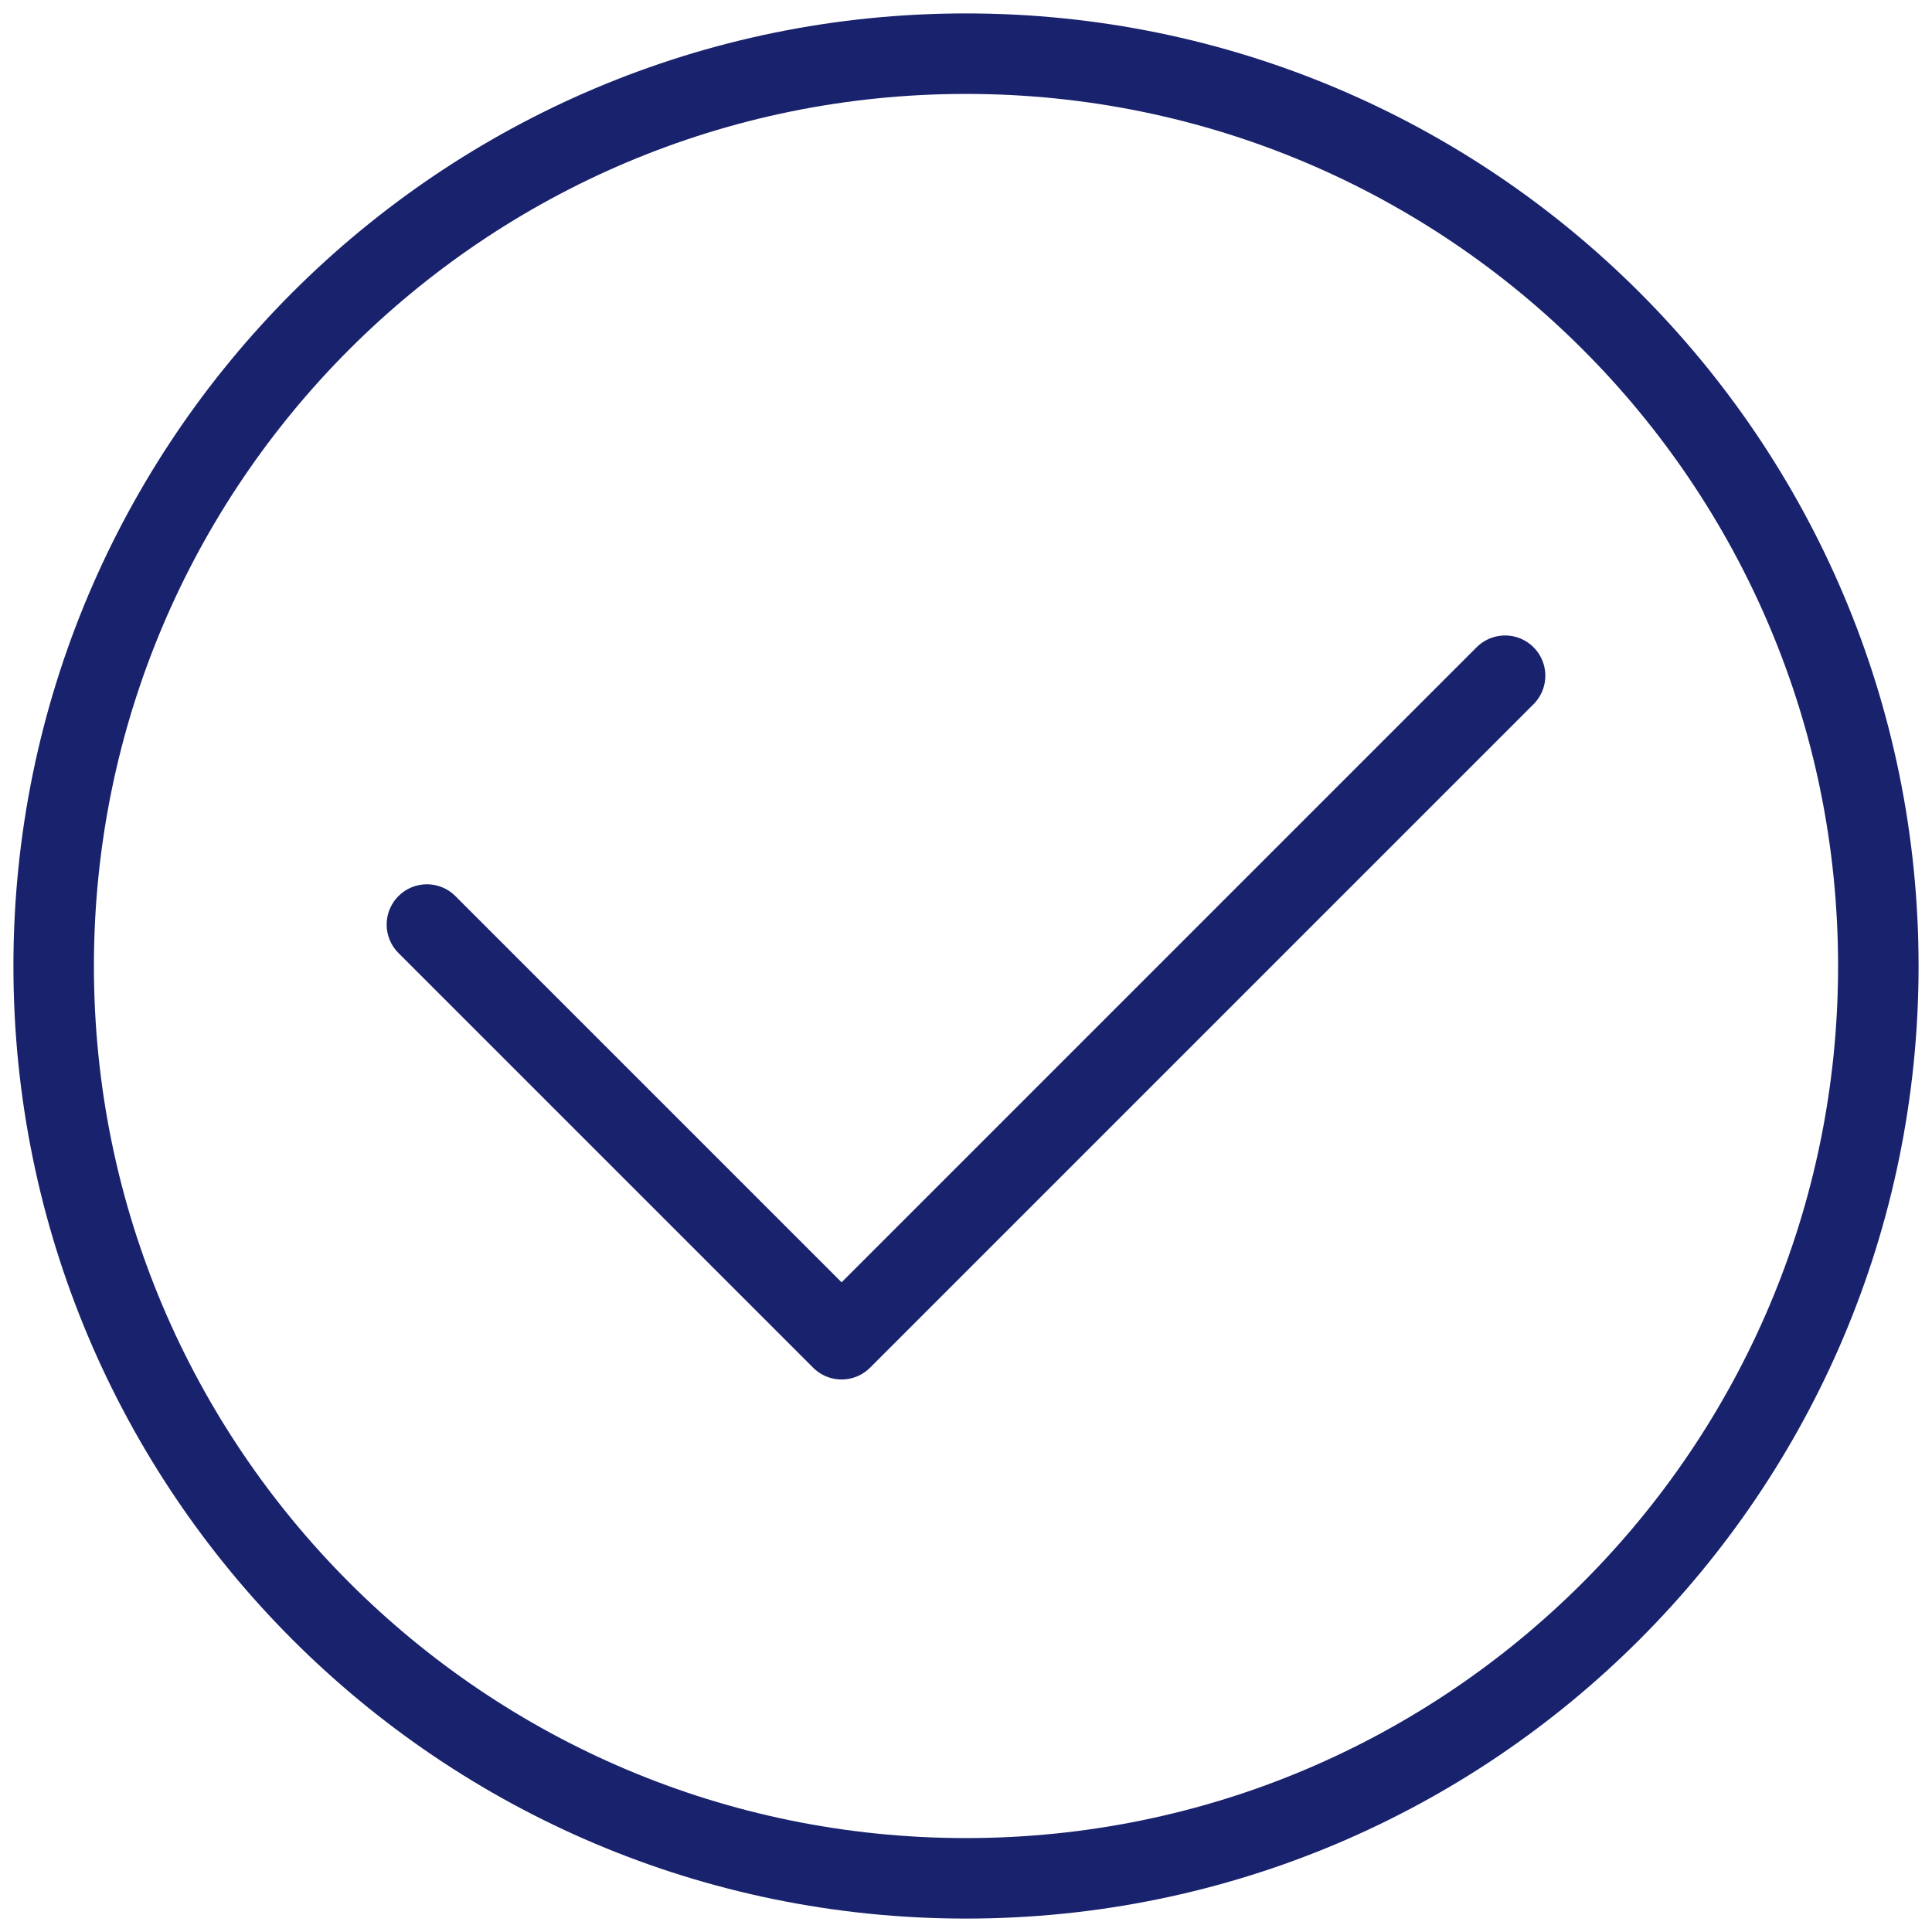
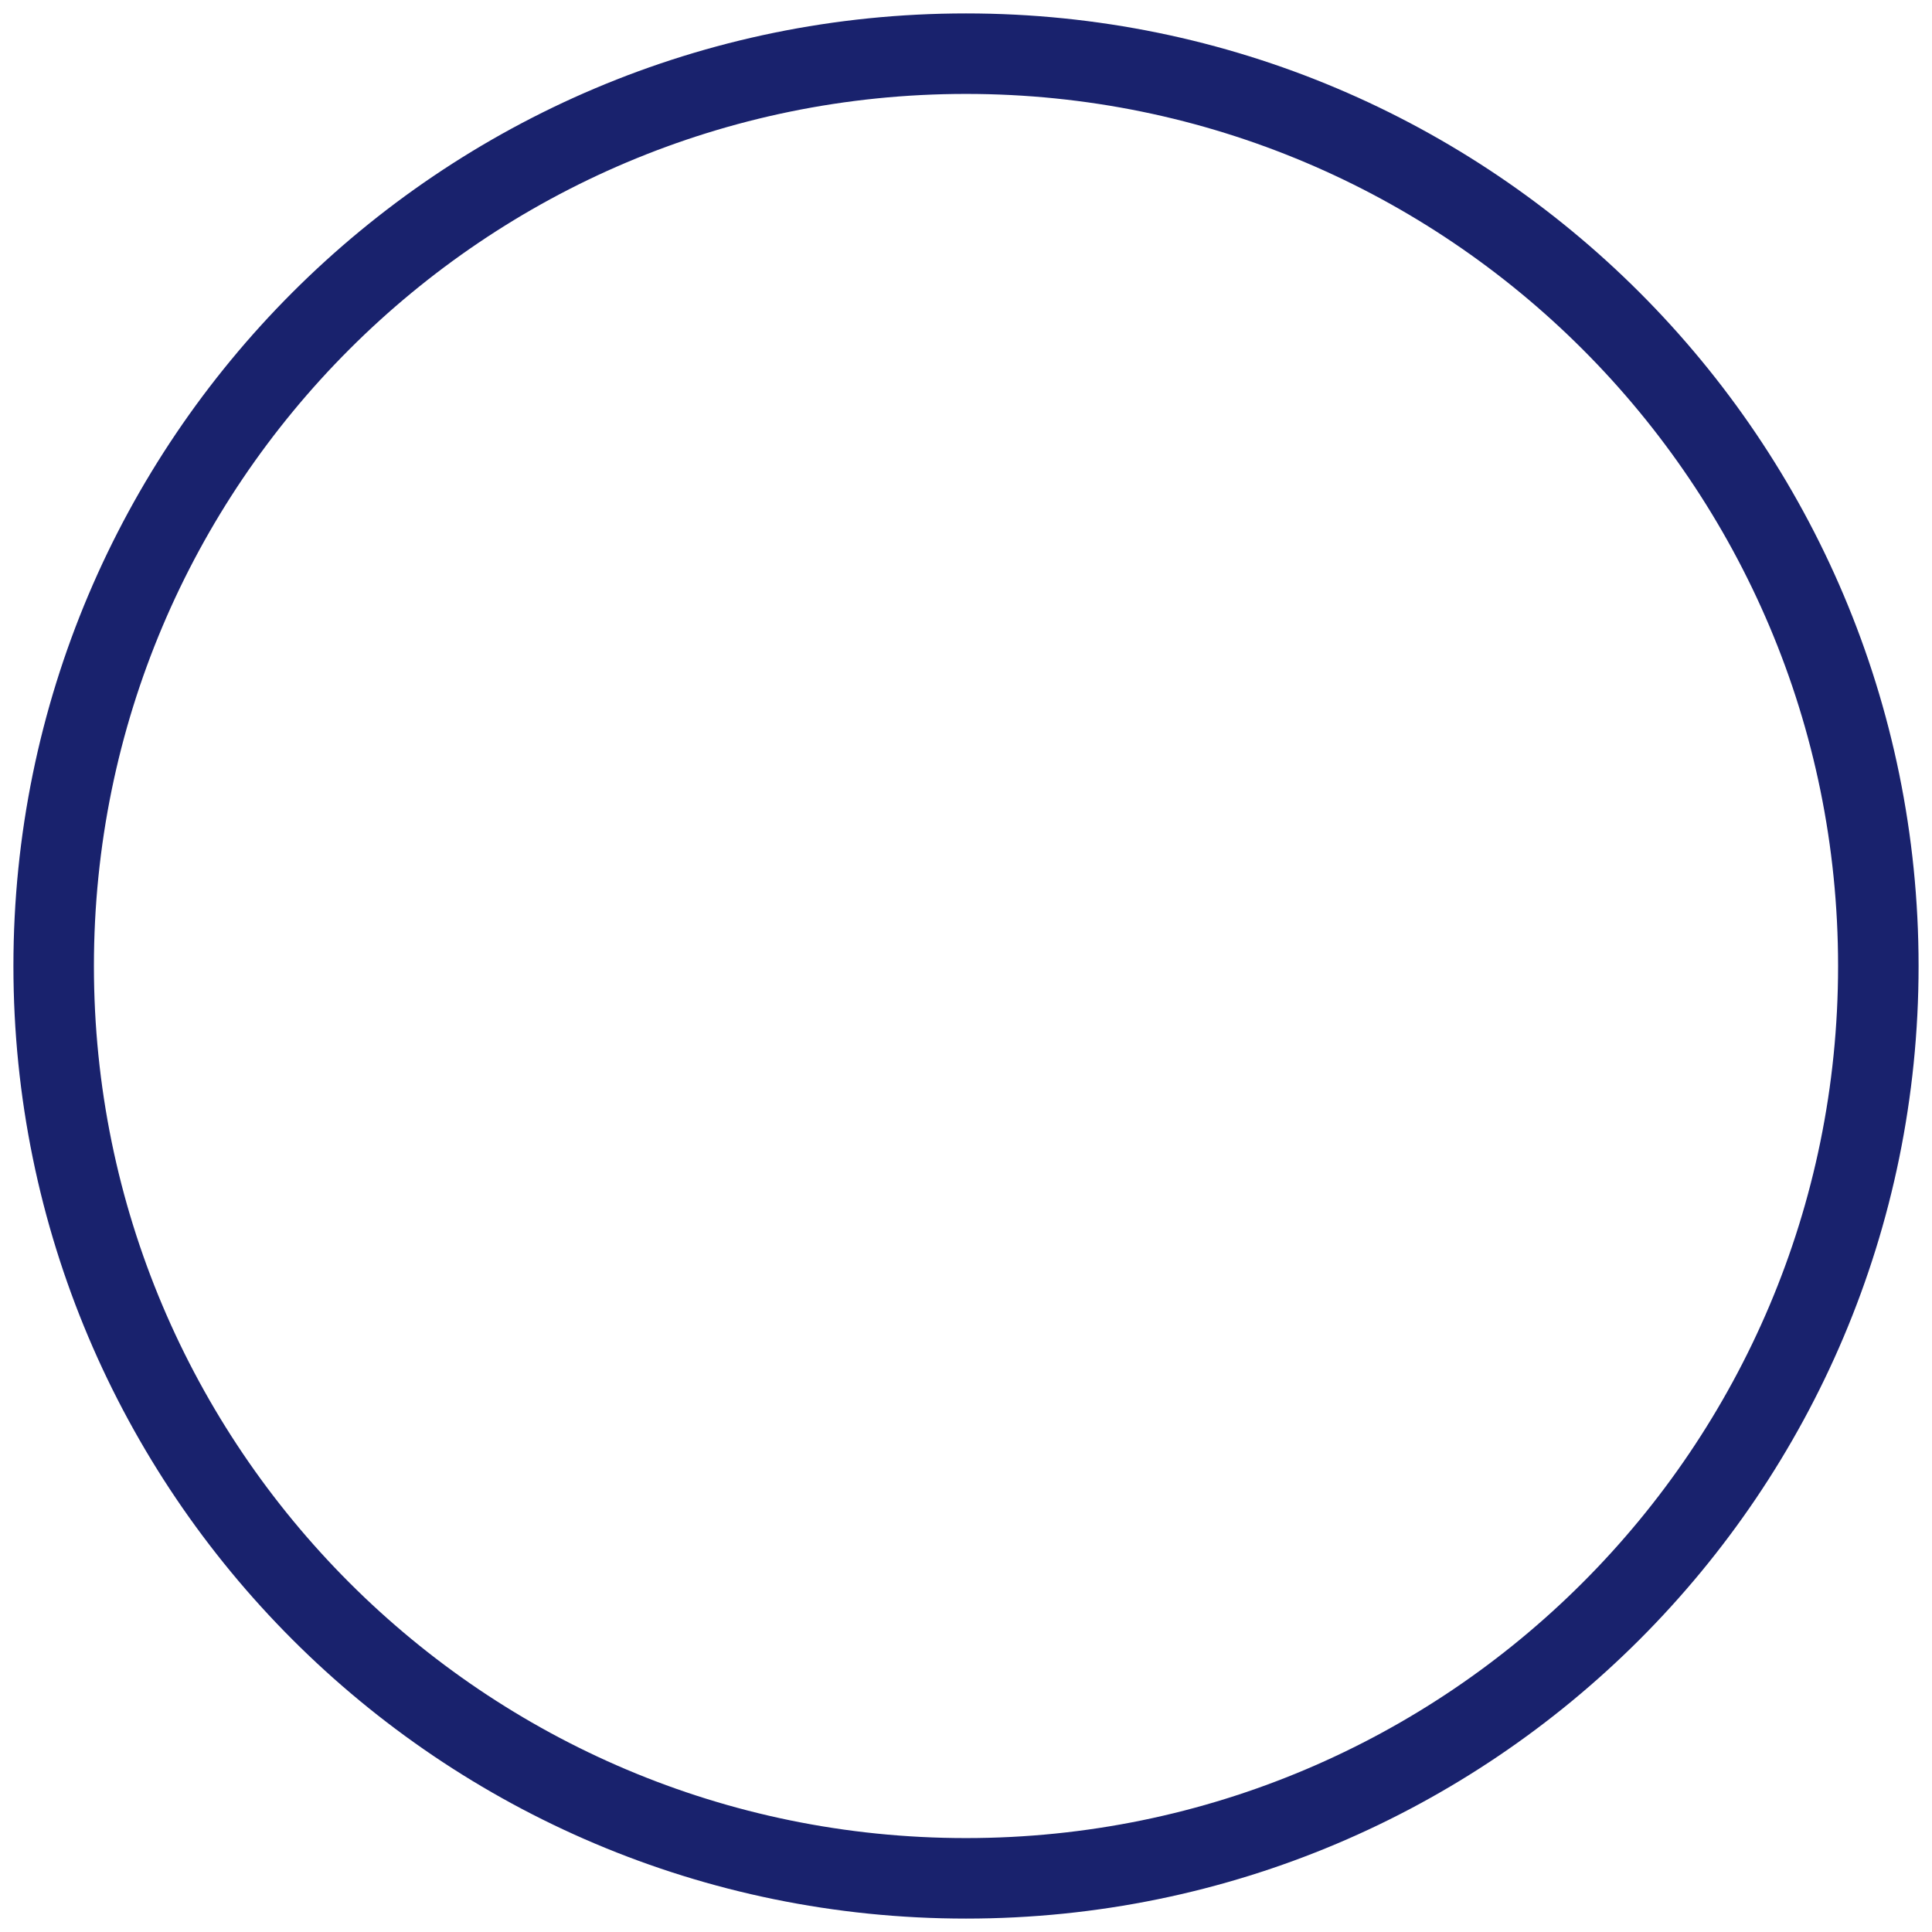
<svg xmlns="http://www.w3.org/2000/svg" width="72" height="72" fill="none">
  <path clip-rule="evenodd" d="M70 36c0 18.777-15.223 34-34 34S2 54.777 2 36 17.223 2 36 2s34 15.223 34 34z" stroke="#19226D" stroke-width="3" stroke-linecap="round" stroke-linejoin="round" />
-   <path d="M15.91 34.455l15.454 15.454L56.09 25.182" stroke="#19226D" stroke-width="3" stroke-linecap="round" stroke-linejoin="round" />
</svg>